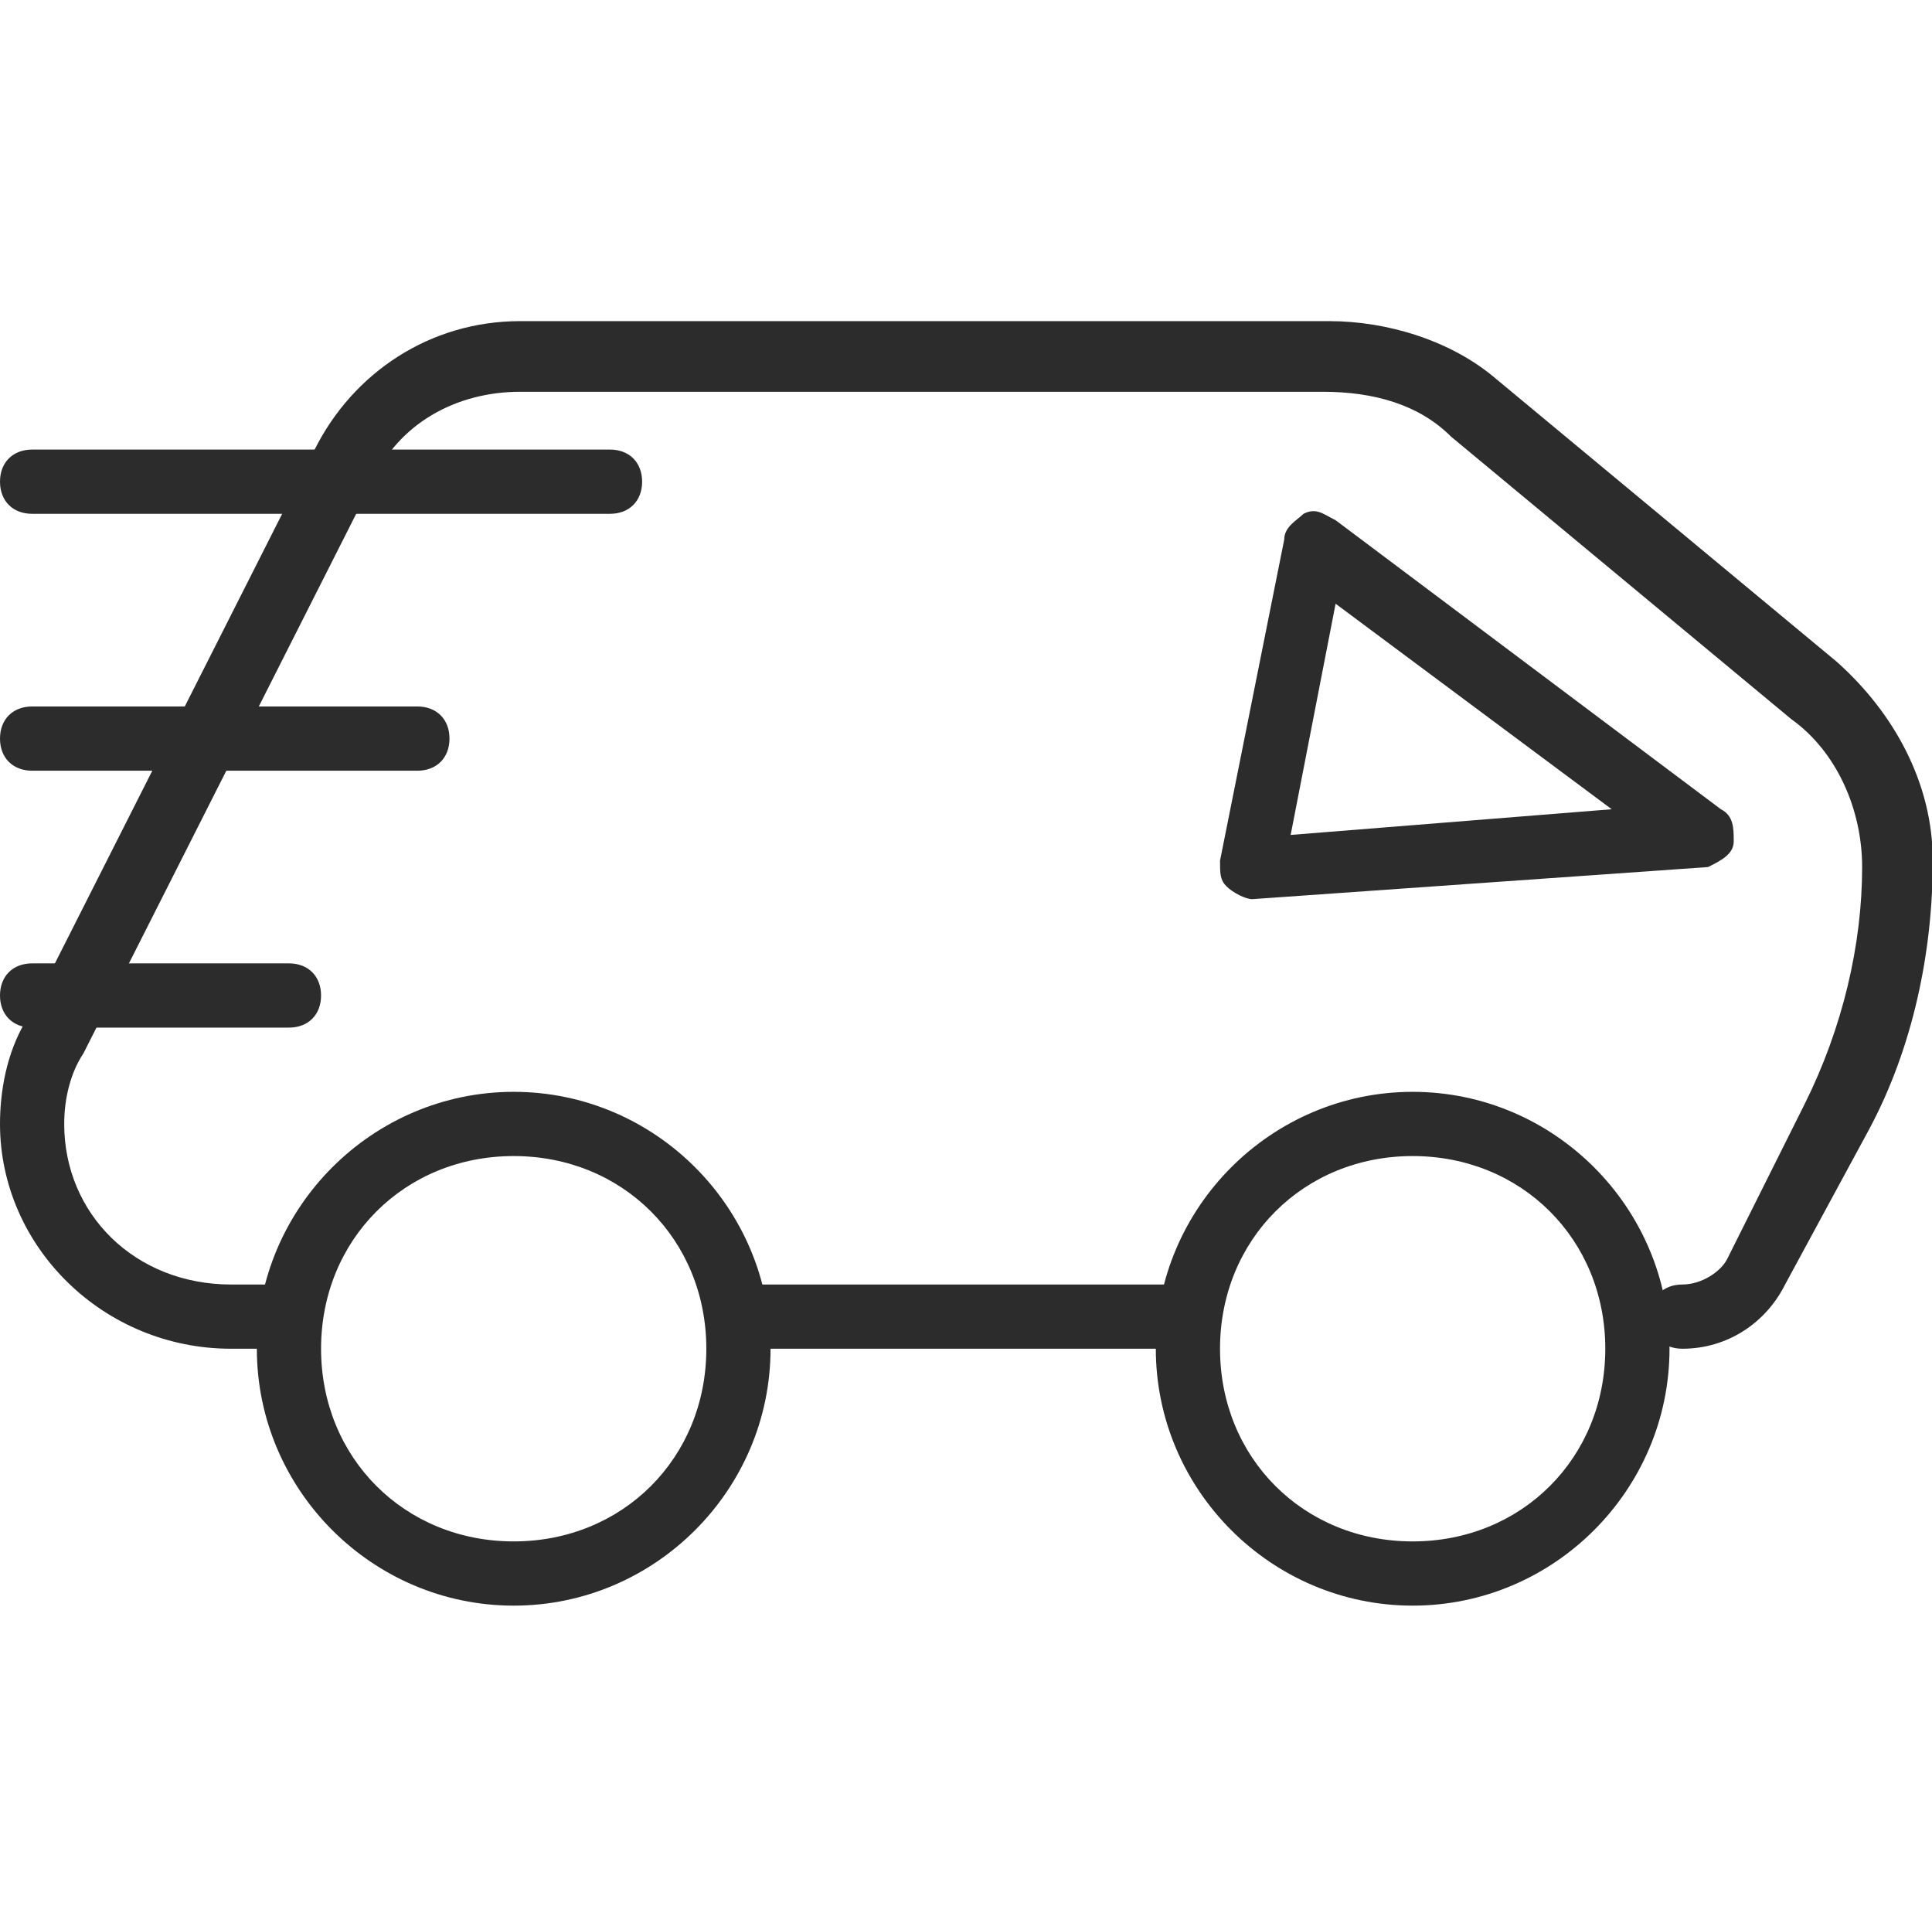
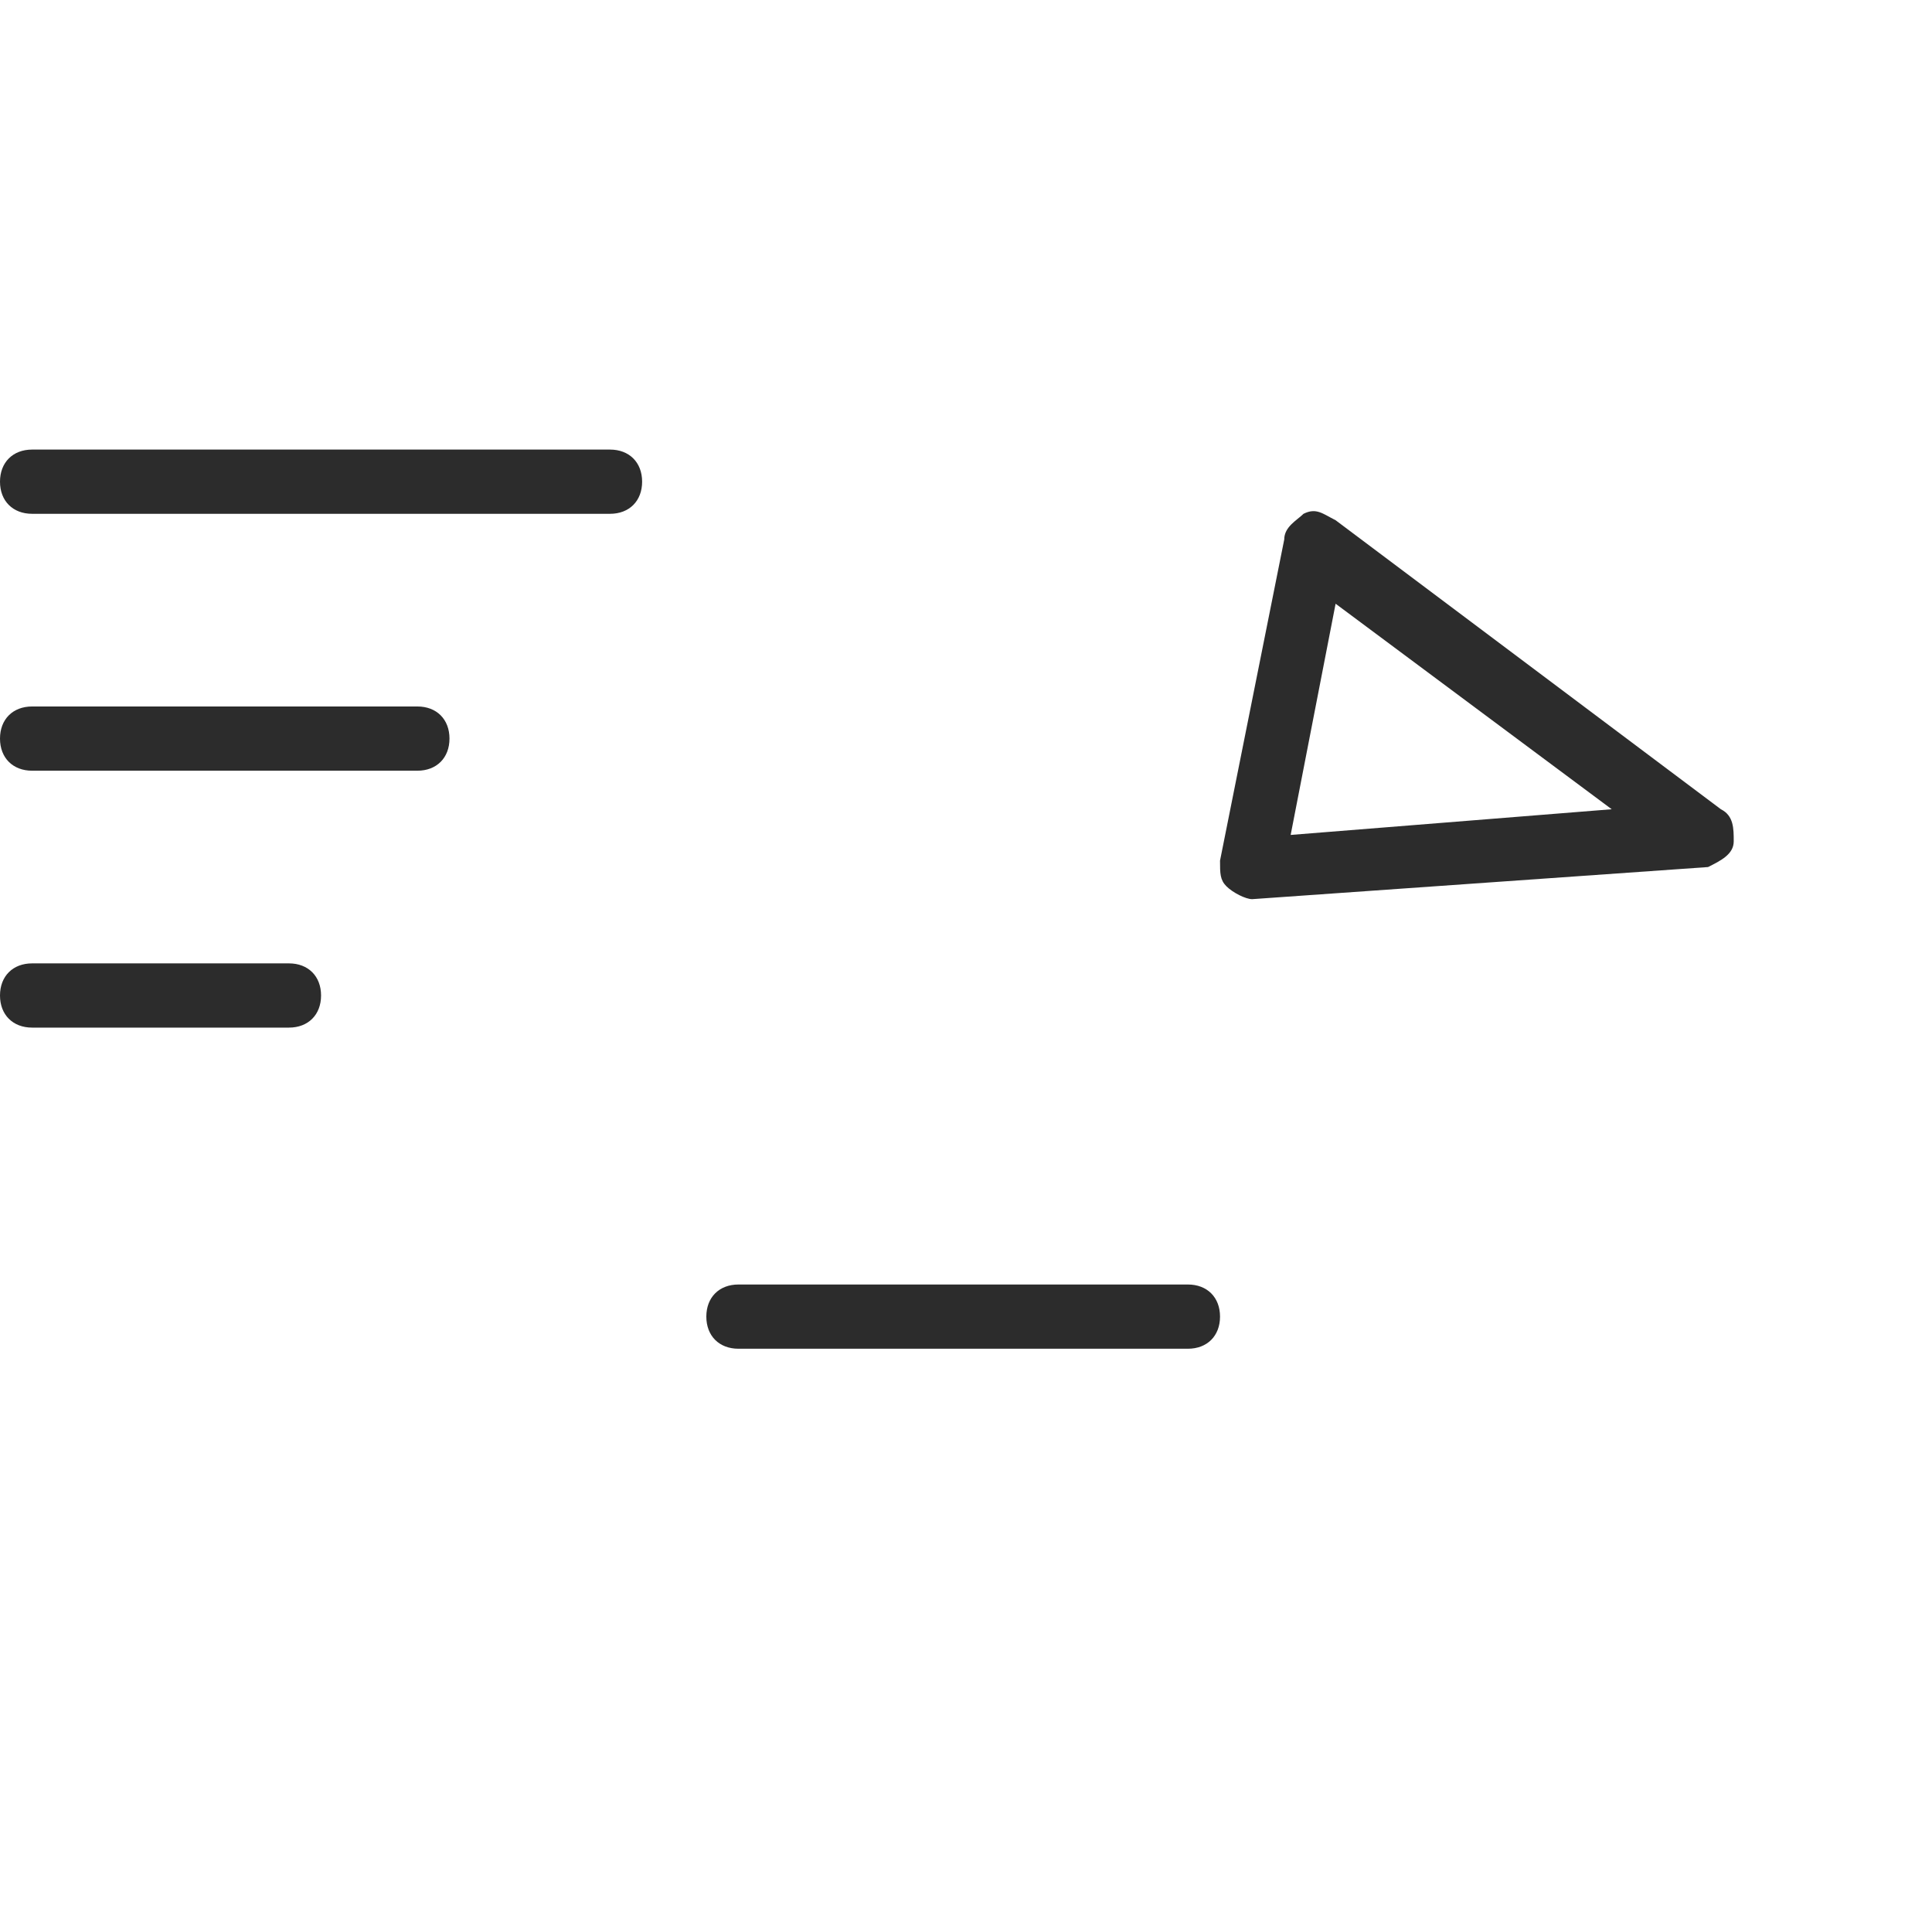
<svg xmlns="http://www.w3.org/2000/svg" height="200" width="200.586" version="1.1" viewBox="0 0 1027 1024" class="icon">
-   <path fill="#2c2c2c" d="M273.067 853.333c-75.093 0-136.533-61.44-136.533-136.533s61.44-136.533 136.533-136.533 136.533 61.44 136.533 136.533-61.44 136.533-136.533 136.533z m0-238.933c-58.027 0-102.4 44.373-102.4 102.4s44.373 102.4 102.4 102.4 102.4-44.373 102.4-102.4-44.373-102.4-102.4-102.4zM750.933 853.333c-75.093 0-136.533-61.44-136.533-136.533s61.44-136.533 136.533-136.533 136.533 61.44 136.533 136.533-61.44 136.533-136.533 136.533z m0-238.933c-58.027 0-102.4 44.373-102.4 102.4s44.373 102.4 102.4 102.4 102.4-44.373 102.4-102.4-44.373-102.4-102.4-102.4z" />
-   <path fill="#2c2c2c" d="M894.293 716.8c-10.24 0-17.067-6.827-17.067-17.067s6.827-17.067 17.067-17.067 20.48-6.827 23.893-13.653l40.96-81.92c20.48-40.96 30.72-85.333 30.72-126.293 0-30.72-13.653-61.44-37.547-78.507l-180.907-150.187c-17.067-17.067-40.96-23.893-68.267-23.893H276.48c-34.133 0-64.853 17.067-78.507 47.787l-153.6 303.787c-6.827 10.24-10.24 23.893-10.24 37.547C34.133 645.12 71.68 682.667 122.88 682.667h23.893c10.24 0 17.067 6.827 17.067 17.067s-6.827 17.067-17.067 17.067h-23.893c-68.267 0-122.88-54.613-122.88-119.467 0-17.067 3.413-37.547 13.653-54.613L167.253 238.933c20.48-40.96 61.44-68.267 109.227-68.267h430.08c30.72 0 64.853 10.24 88.747 30.72l180.907 150.187c30.72 27.307 51.2 64.853 51.2 105.813 0 47.787-10.24 98.987-34.133 143.36L948.907 682.667c-10.24 20.48-30.72 34.133-54.613 34.133z" />
  <path fill="#2c2c2c" d="M665.6 477.867c-3.413 0-10.24-3.413-13.653-6.827-3.413-3.413-3.413-6.827-3.413-13.653l34.133-170.667c0-6.827 6.827-10.24 10.24-13.653 6.827-3.413 10.24 0 17.067 3.413l204.8 153.6c6.827 3.413 6.827 10.24 6.827 17.067s-6.827 10.24-13.653 13.653l-242.347 17.067z m44.373-157.013l-23.893 122.88 170.667-13.653-146.773-109.227zM631.467 716.8h-238.933c-10.24 0-17.067-6.827-17.067-17.067s6.827-17.067 17.067-17.067h238.933c10.24 0 17.067 6.827 17.067 17.067s-6.827 17.067-17.067 17.067zM324.267 273.067h-307.2C6.827 273.067 0 266.24 0 256S6.827 238.933 17.067 238.933h307.2c10.24 0 17.067 6.827 17.067 17.067s-6.827 17.067-17.067 17.067zM221.867 409.6h-204.8c-10.24 0-17.067-6.827-17.067-17.067s6.827-17.067 17.067-17.067h204.8c10.24 0 17.067 6.827 17.067 17.067s-6.827 17.067-17.067 17.067zM153.6 546.133h-136.533c-10.24 0-17.067-6.827-17.067-17.067s6.827-17.067 17.067-17.067h136.533c10.24 0 17.067 6.827 17.067 17.067s-6.827 17.067-17.067 17.067z" />
</svg>